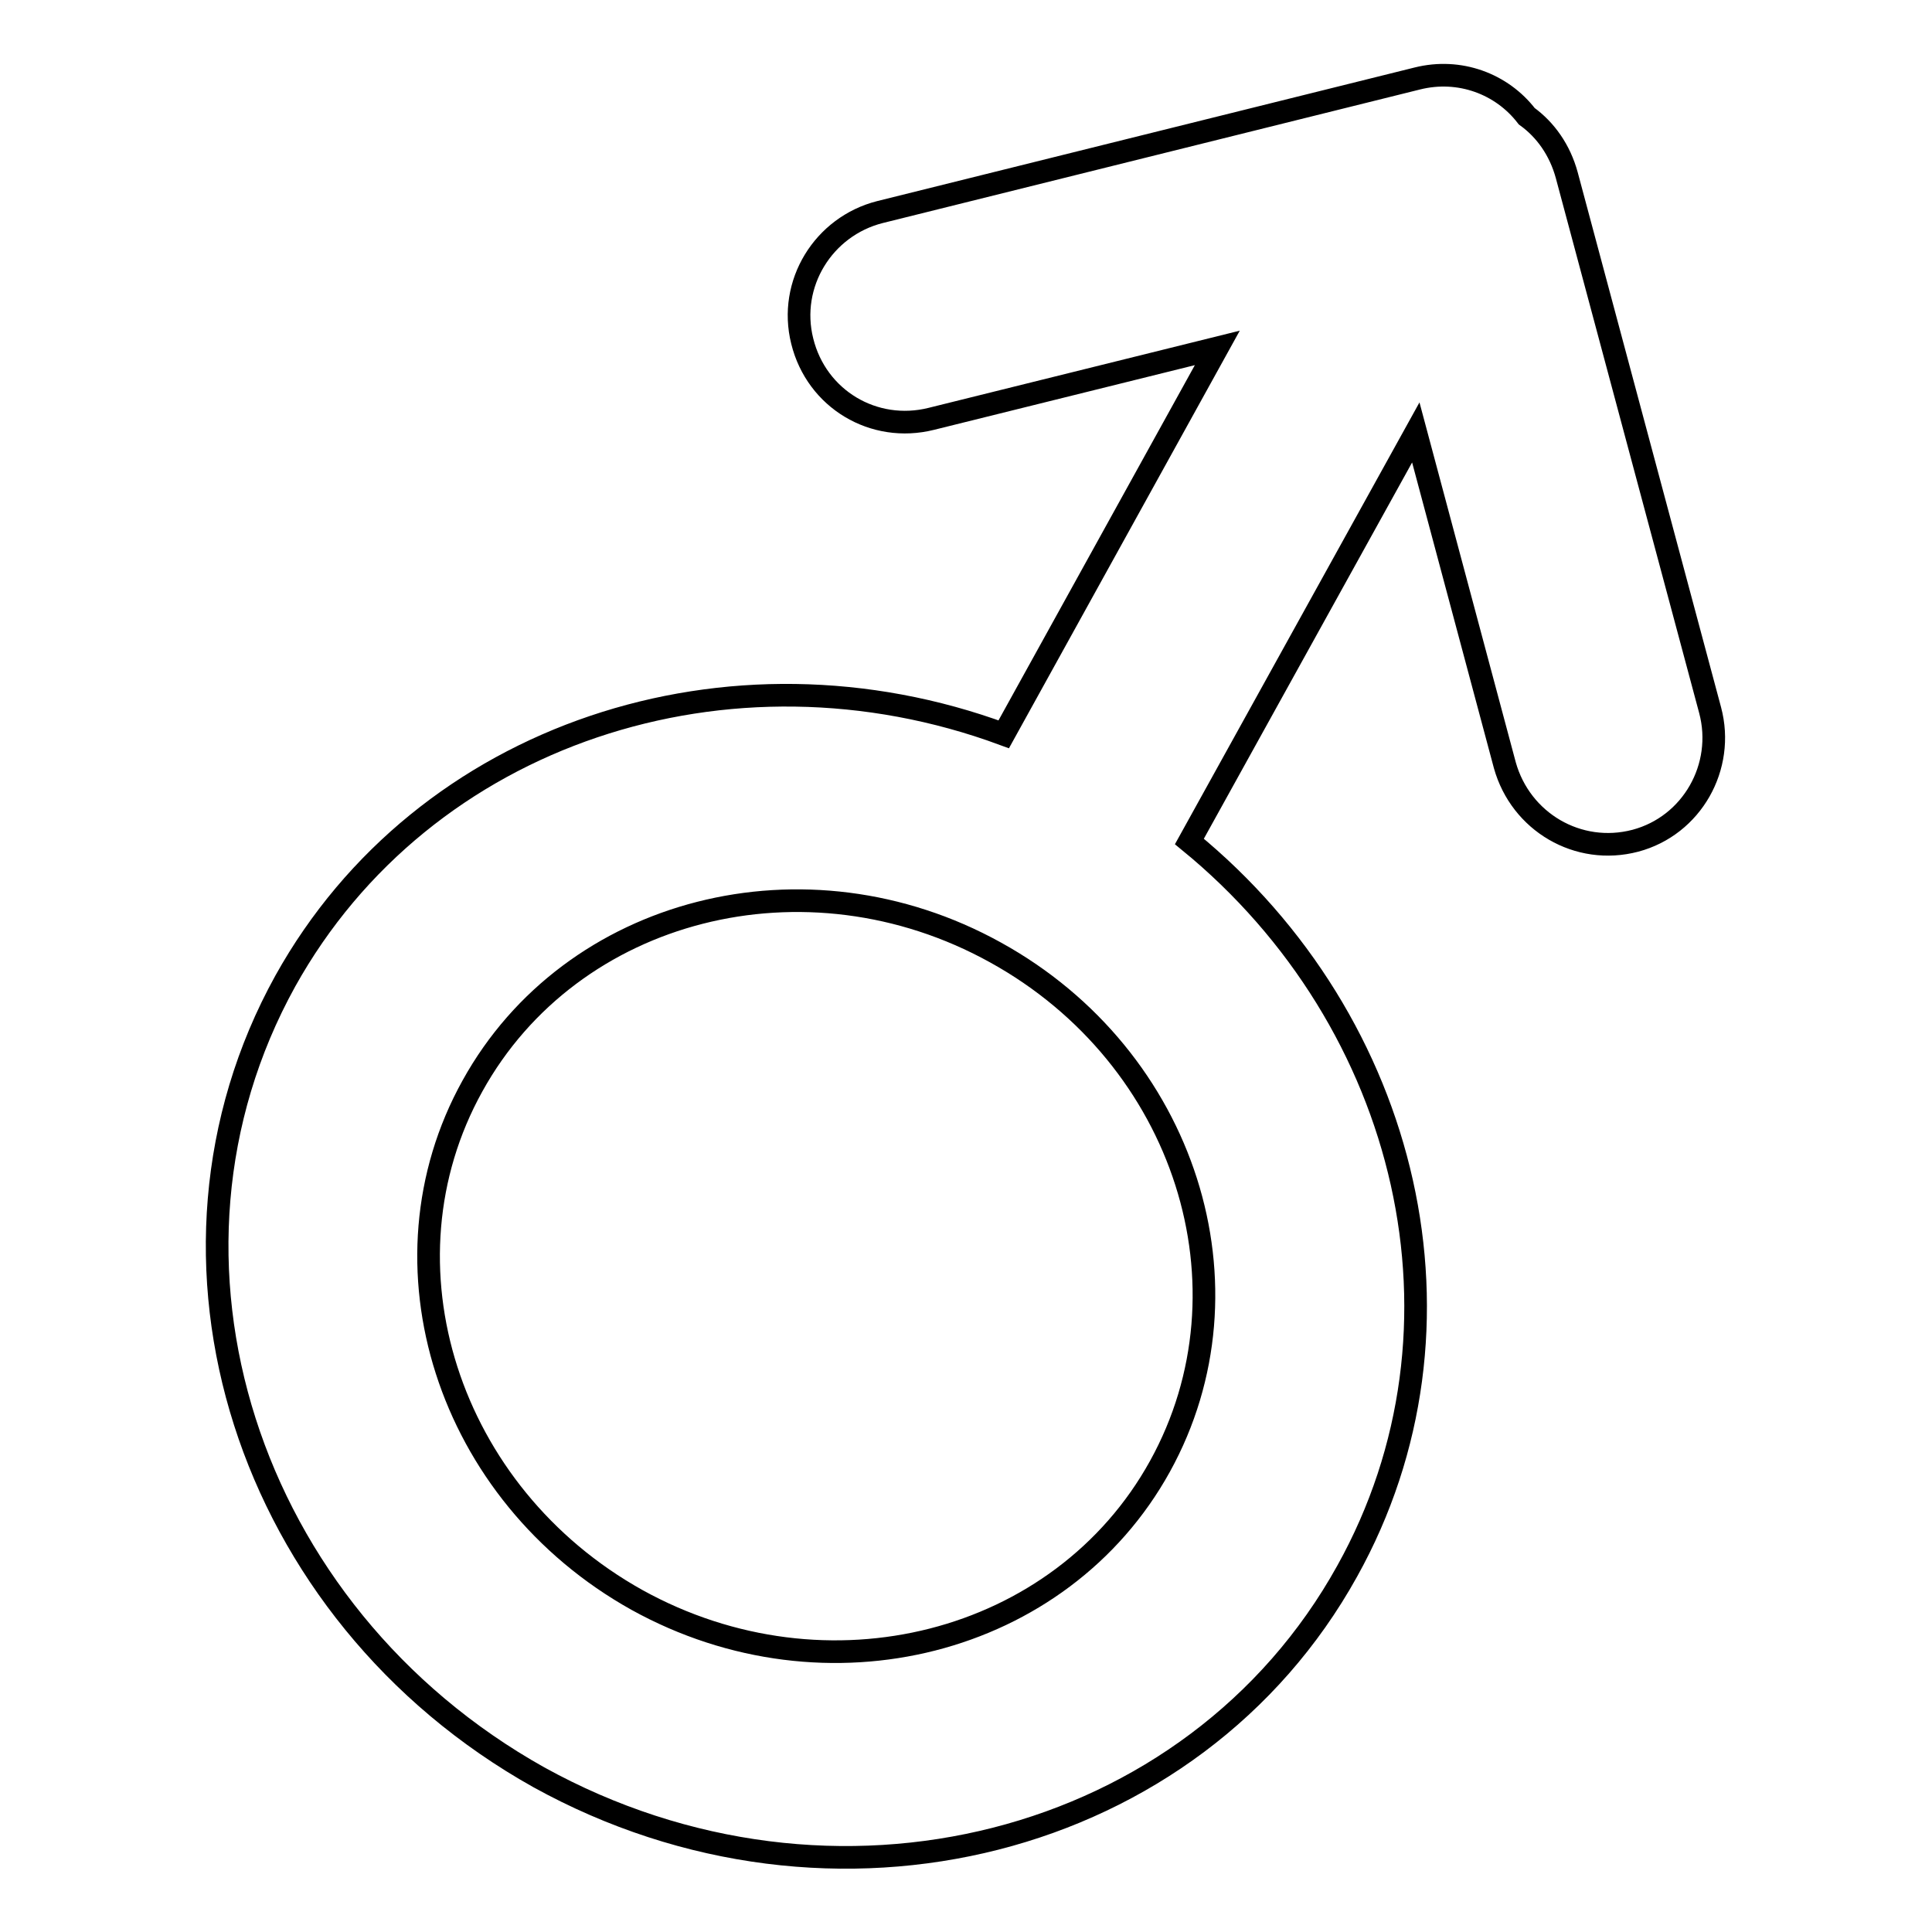
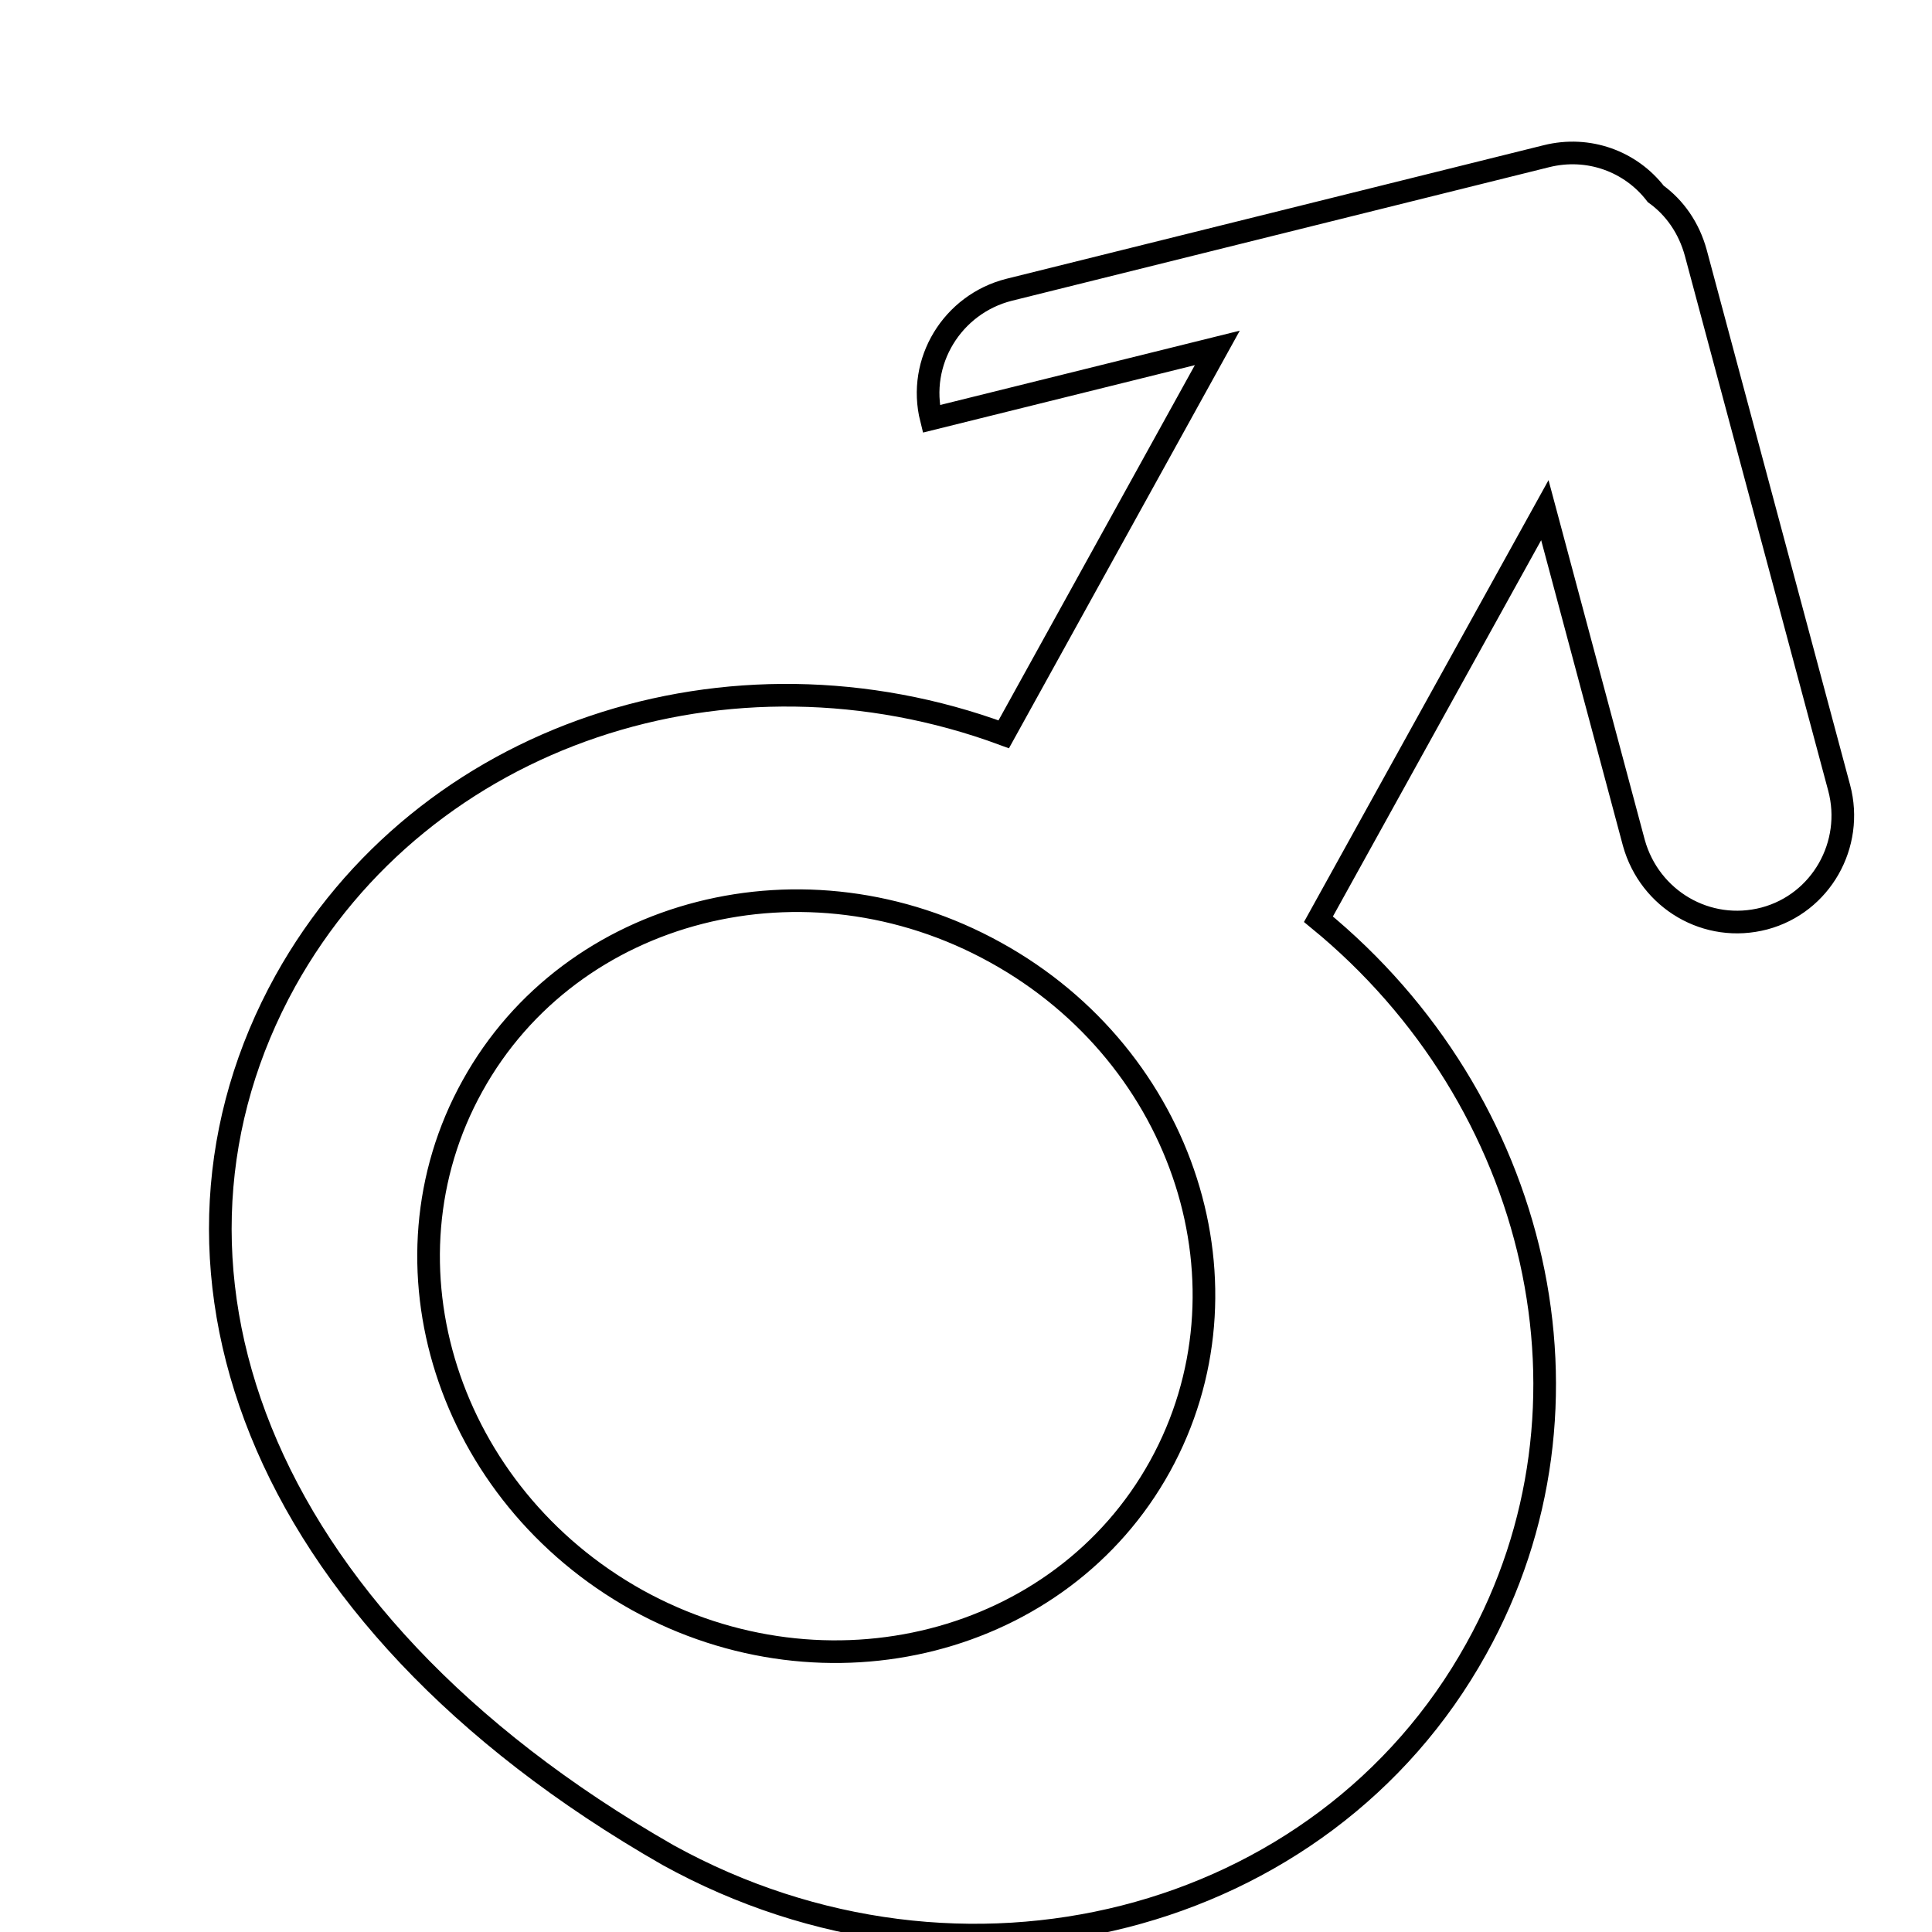
<svg xmlns="http://www.w3.org/2000/svg" version="1.1" x="0px" y="0px" viewBox="0 0 256 256" enable-background="new 0 0 256 256" xml:space="preserve">
  <g>
    <g>
-       <path stroke-width="3" fill-opacity="0" stroke="#000000" d="M161.3,46.1l-37.9,9.4c-7.6,1.9-15.2-2.6-17.1-10.3c-1.9-7.6,2.8-15.2,10.3-17.1l71.2-17.7c5.6-1.4,11.2,0.7,14.5,5l0,0c2.5,1.8,4.4,4.5,5.3,7.8l19,70.9c2,7.5-2.4,15.3-9.9,17.3c-7.6,2-15.2-2.5-17.3-10l-11.8-44.1l-30,54.2c29.2,23.9,38.9,64.4,20.9,96.7c-20.3,36.6-68.2,48.8-107.1,27.3C32.6,213.8,17.5,166.7,37.8,130C56.1,97.1,96.7,83.9,133,97.3L161.3,46.1z M84.4,212c25.1,13.9,56.2,6,69.3-17.7c13.1-23.7,3.4-54.2-21.8-68.1c-25.1-13.9-56.2-6-69.3,17.7C49.5,167.5,59.3,198,84.4,212z" />
+       <path stroke-width="3" fill-opacity="0" stroke="#000000" d="M161.3,46.1l-37.9,9.4c-1.9-7.6,2.8-15.2,10.3-17.1l71.2-17.7c5.6-1.4,11.2,0.7,14.5,5l0,0c2.5,1.8,4.4,4.5,5.3,7.8l19,70.9c2,7.5-2.4,15.3-9.9,17.3c-7.6,2-15.2-2.5-17.3-10l-11.8-44.1l-30,54.2c29.2,23.9,38.9,64.4,20.9,96.7c-20.3,36.6-68.2,48.8-107.1,27.3C32.6,213.8,17.5,166.7,37.8,130C56.1,97.1,96.7,83.9,133,97.3L161.3,46.1z M84.4,212c25.1,13.9,56.2,6,69.3-17.7c13.1-23.7,3.4-54.2-21.8-68.1c-25.1-13.9-56.2-6-69.3,17.7C49.5,167.5,59.3,198,84.4,212z" />
    </g>
  </g>
</svg>